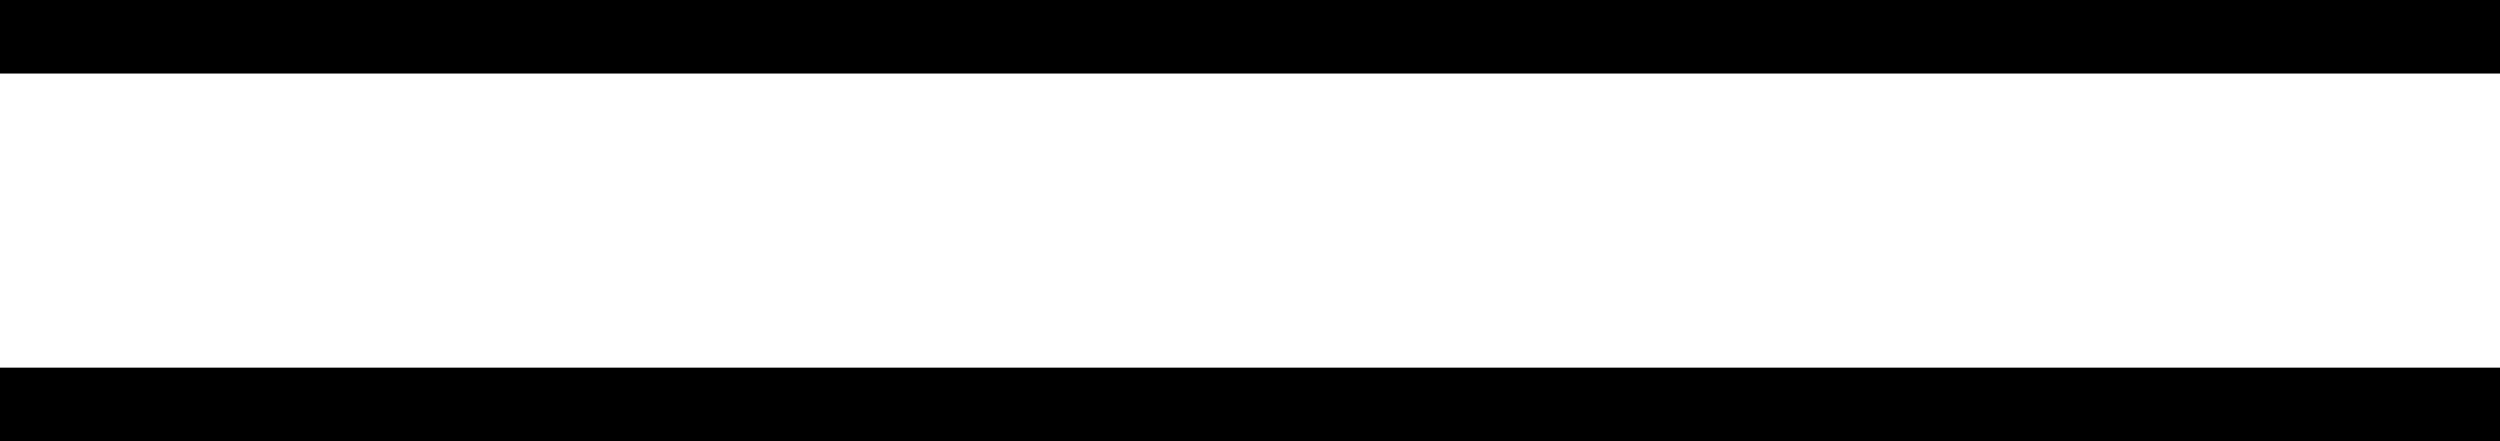
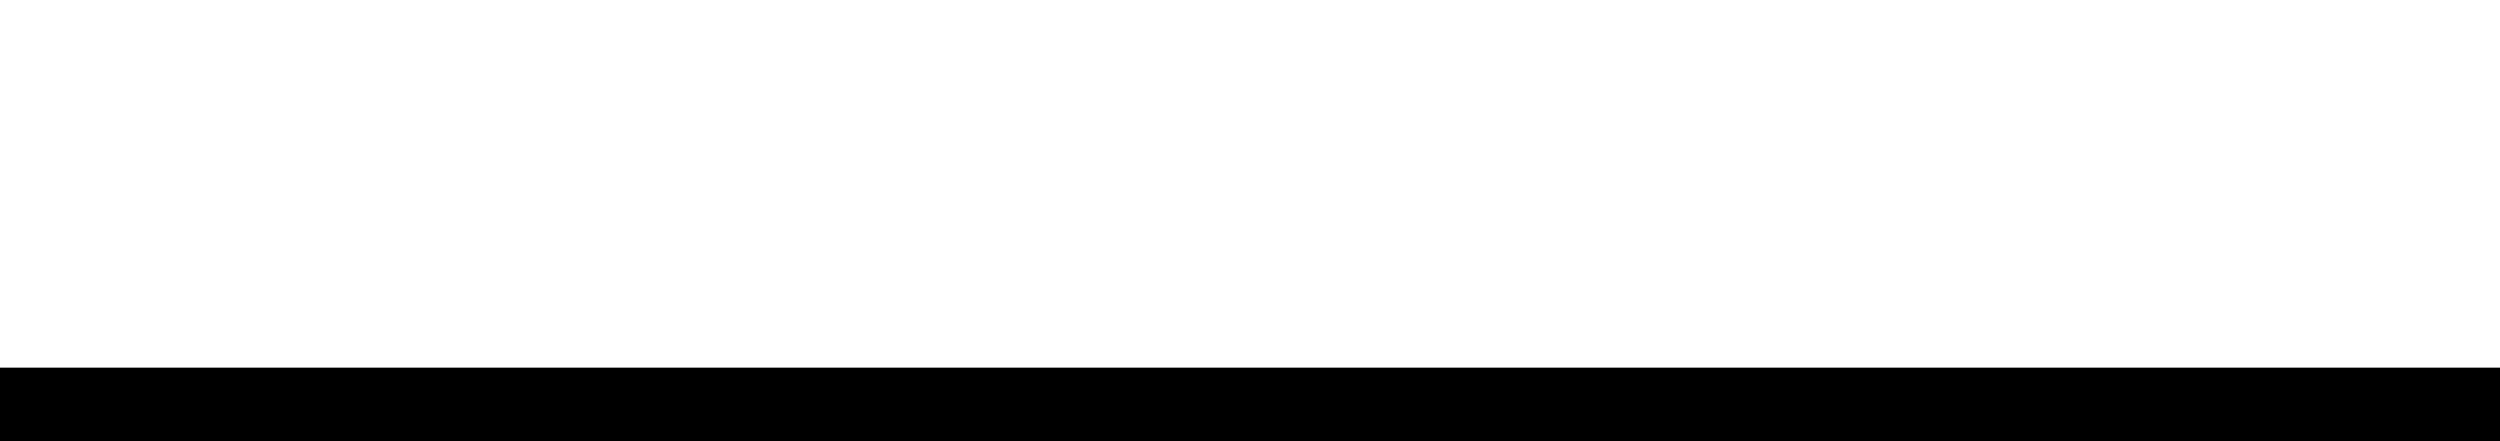
<svg xmlns="http://www.w3.org/2000/svg" version="1.1" id="Слой_1" x="0px" y="0px" viewBox="0 0 34 6" style="enable-background:new 0 0 34 6;" xml:space="preserve">
  <style type="text/css"> .st0{fill:none;stroke:#000000;} </style>
-   <line class="st0" x1="0" y1="0.5" x2="34" y2="0.5" />
  <line class="st0" x1="0" y1="5.5" x2="34" y2="5.5" />
</svg>